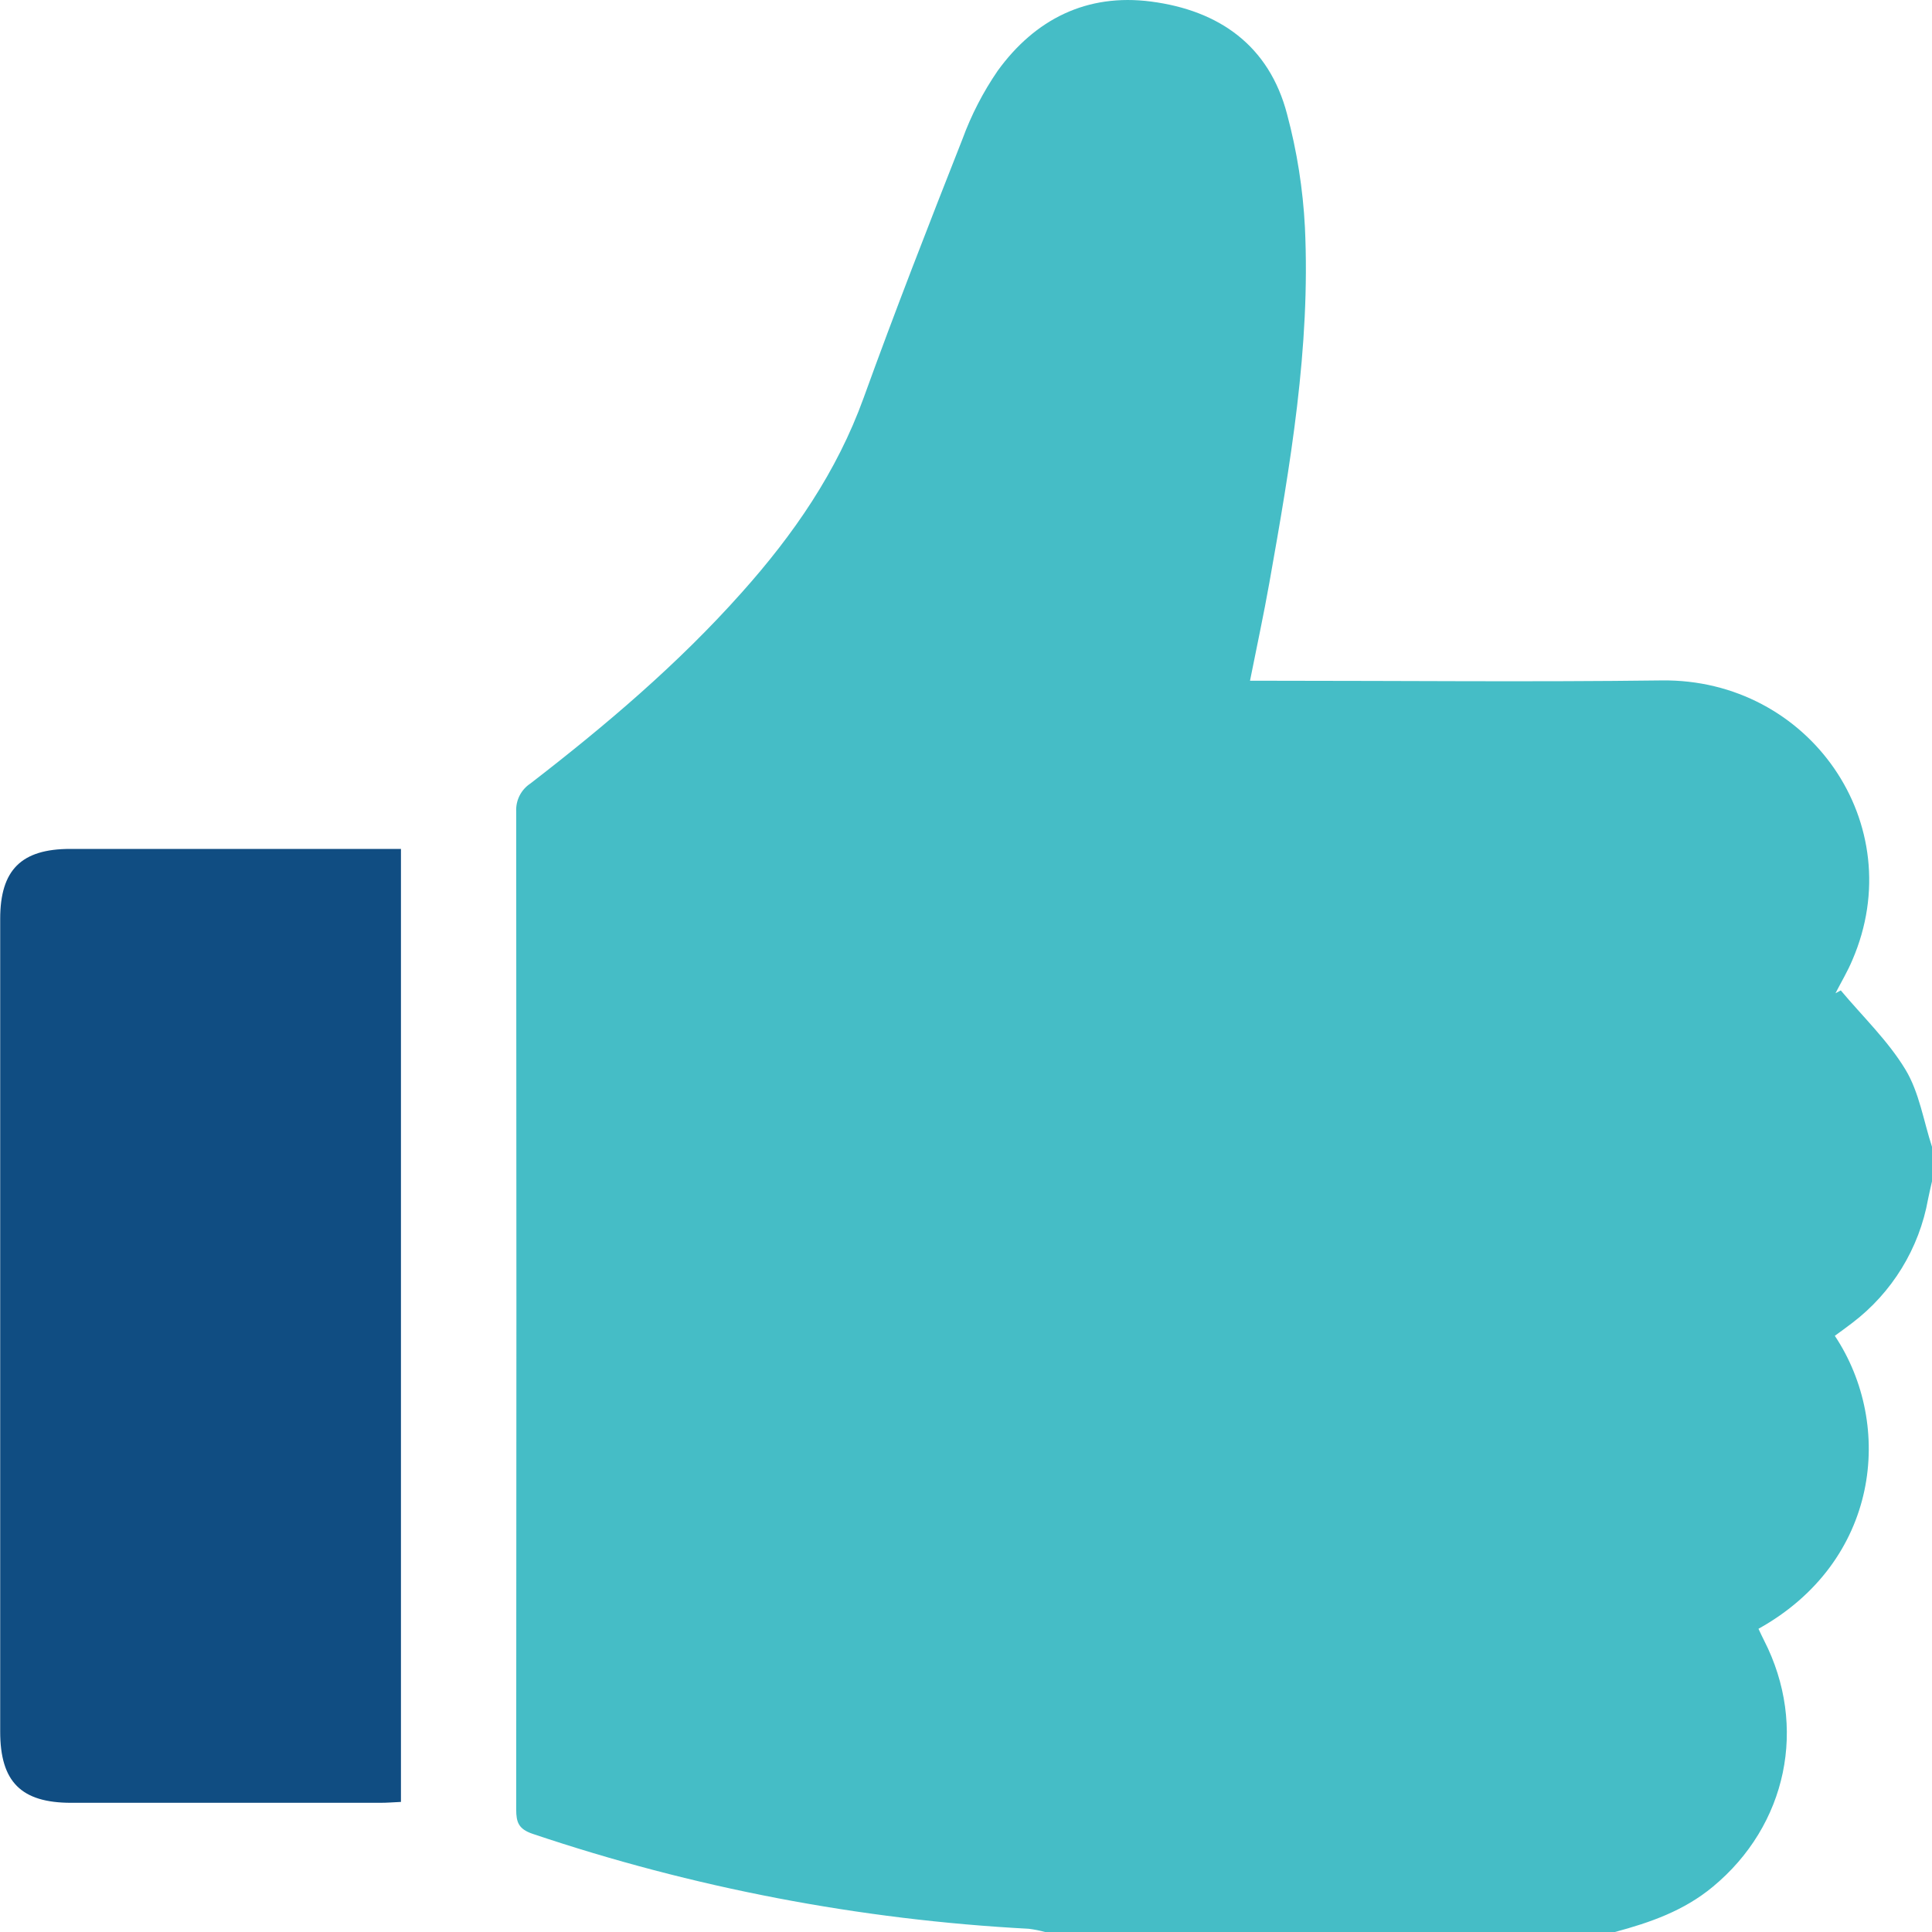
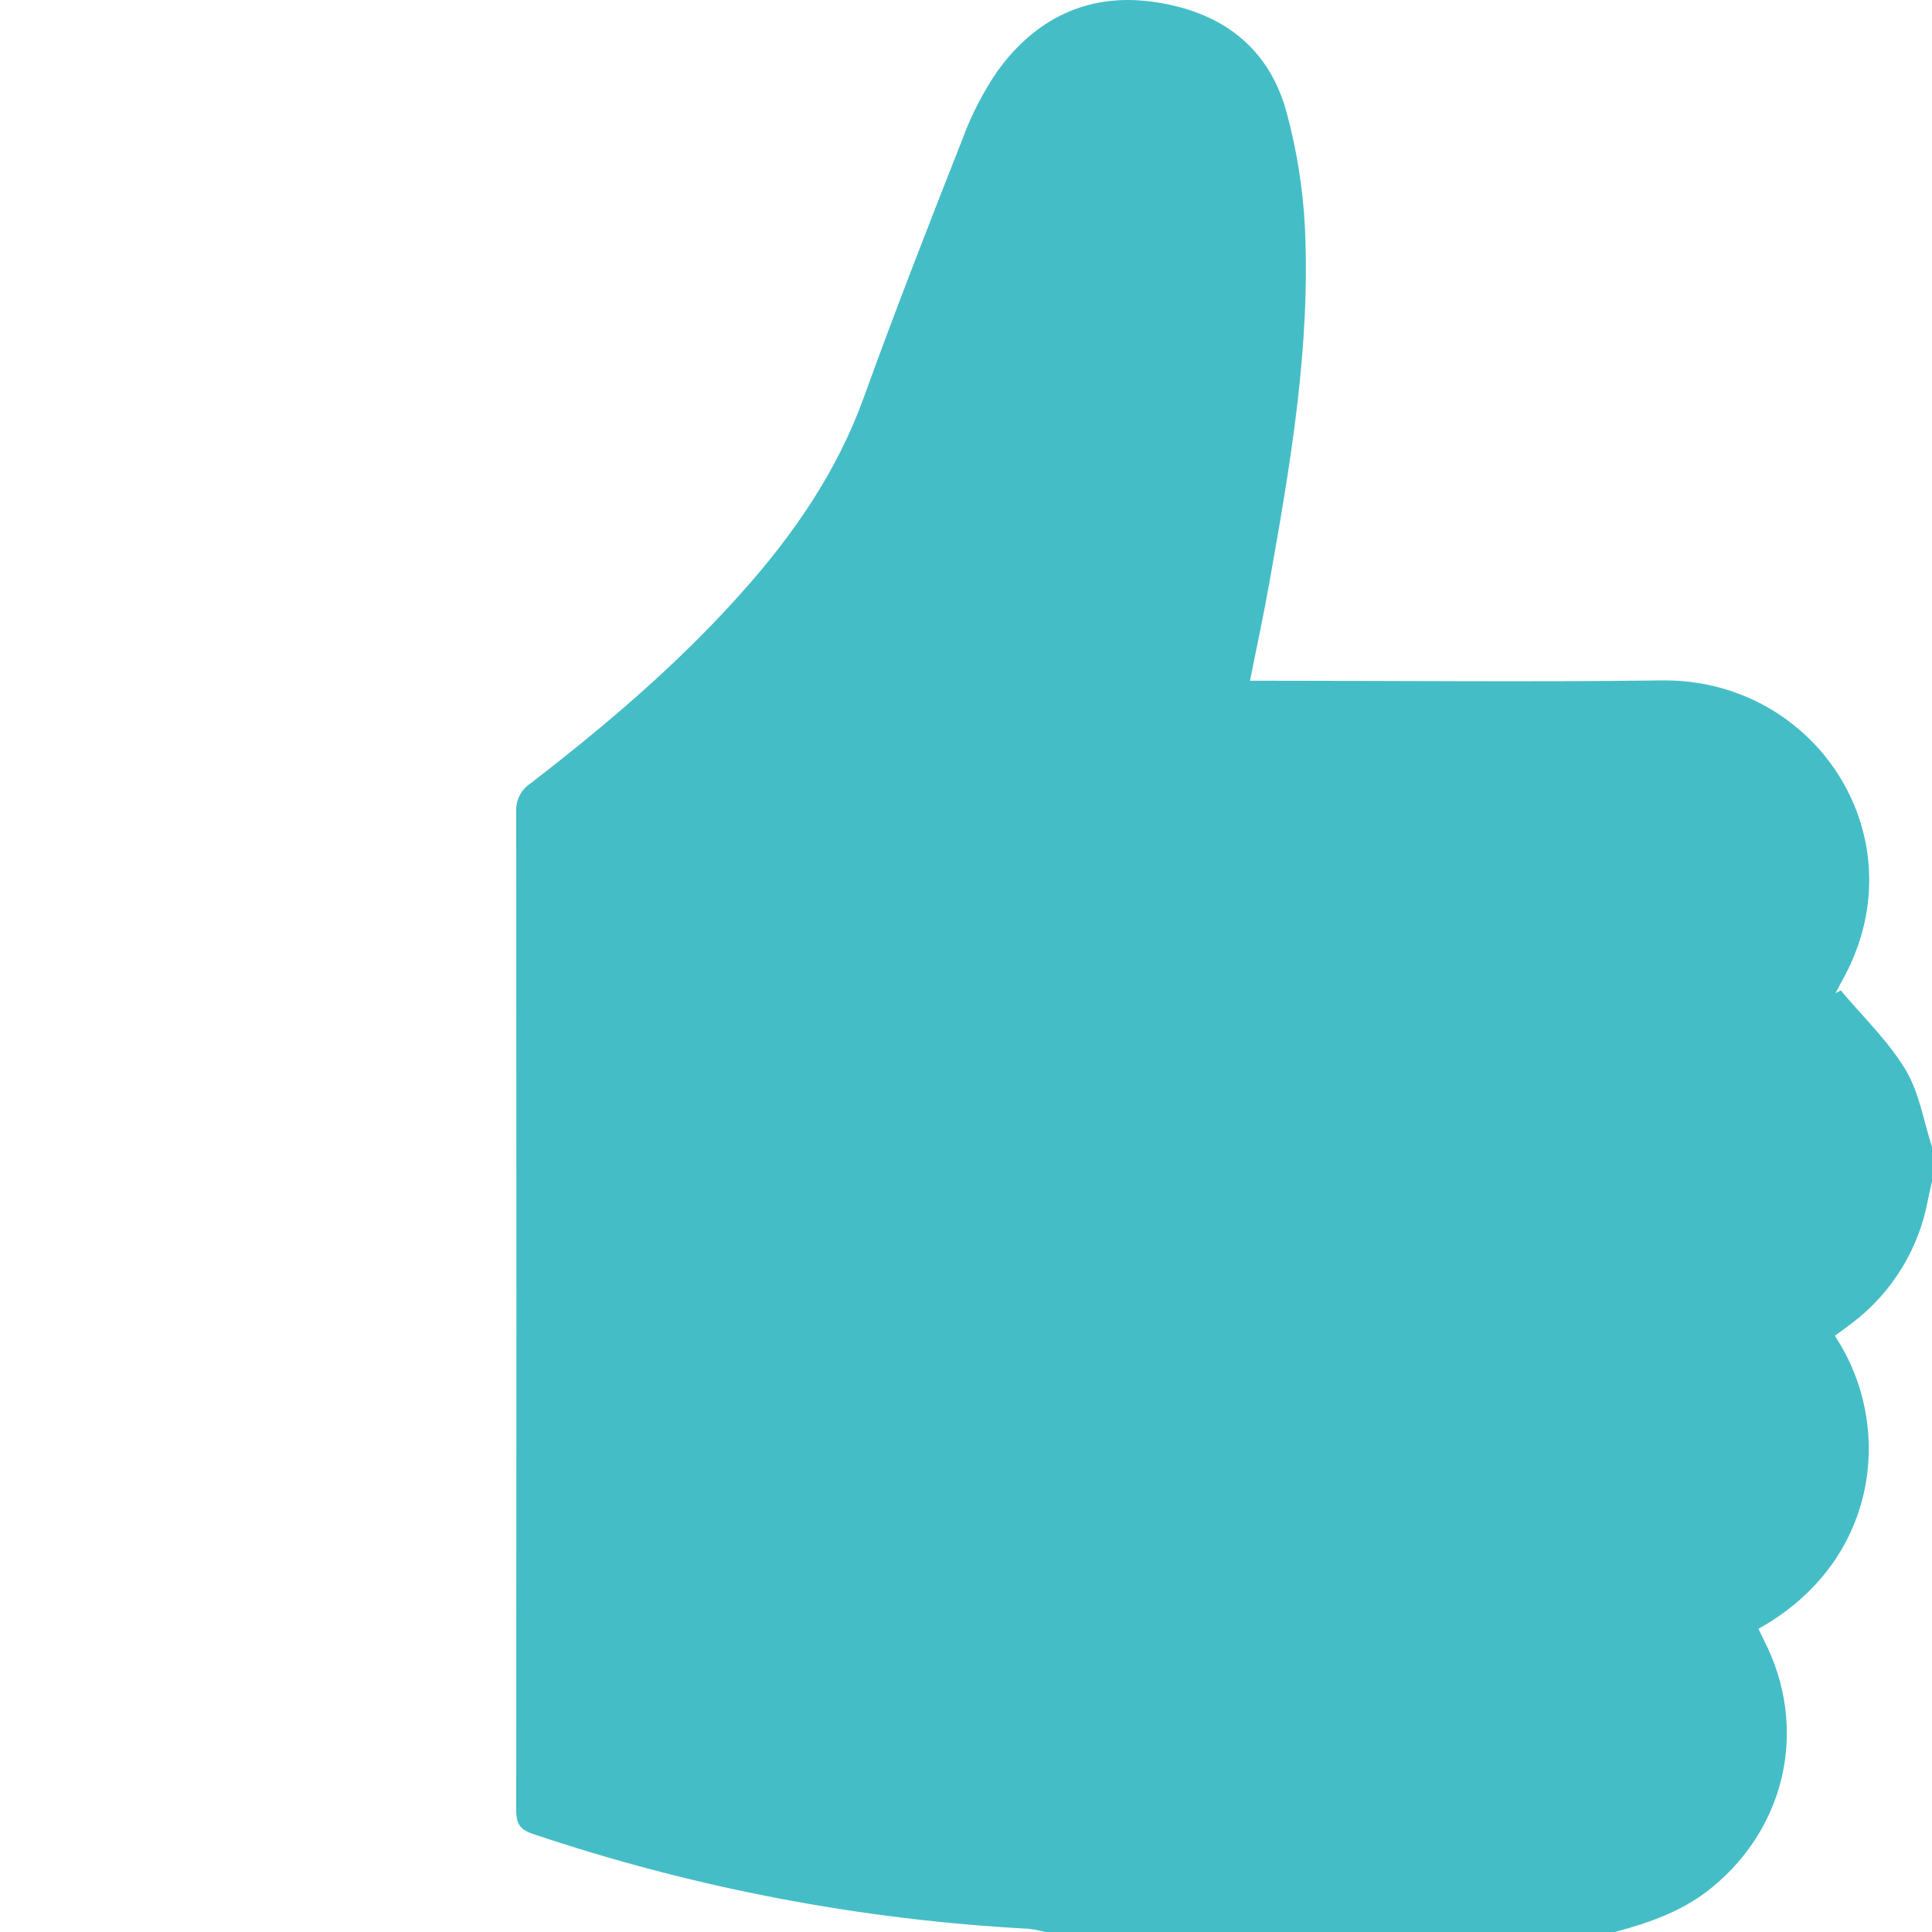
<svg xmlns="http://www.w3.org/2000/svg" width="70" height="70" viewBox="0 0 70 70" fill="none">
  <g clip-path="url(#clip0_2133_18577)">
    <path d="M58.512 70H37.864C37.67 69.947 37.473 69.908 37.273 69.883C31.151 69.557 25.102 68.398 19.292 66.441C18.79 66.269 18.703 66.025 18.703 65.562C18.713 53.51 18.713 41.457 18.703 29.404C18.693 29.205 18.735 29.006 18.825 28.828C18.915 28.65 19.05 28.499 19.216 28.389C21.943 26.285 24.565 24.061 26.863 21.481C28.747 19.375 30.322 17.098 31.293 14.41C32.429 11.267 33.645 8.151 34.871 5.04C35.191 4.166 35.62 3.335 36.147 2.566C37.501 0.697 39.373 -0.247 41.704 0.056C44.168 0.377 45.985 1.649 46.634 4.14C46.992 5.479 47.209 6.852 47.28 8.237C47.485 12.589 46.747 16.86 45.99 21.121C45.785 22.277 45.536 23.426 45.29 24.665H46.189C50.861 24.665 55.532 24.713 60.204 24.653C65.544 24.585 69.243 29.858 67.113 34.788C66.941 35.199 66.707 35.588 66.503 35.987L66.695 35.884C67.489 36.833 68.407 37.708 69.039 38.754C69.539 39.581 69.694 40.616 70.003 41.56V42.791C69.954 43.008 69.901 43.225 69.858 43.443C69.538 45.232 68.556 46.835 67.108 47.934C66.9 48.094 66.686 48.247 66.479 48.399C68.642 51.652 68.092 56.578 63.713 59.014C63.78 59.153 63.842 59.295 63.914 59.433C65.508 62.547 64.748 66.139 62.057 68.363C61.009 69.233 59.785 69.658 58.512 70Z" fill="#45BDC6" />
-     <path d="M14.527 30.755V65.287C14.265 65.299 14.024 65.319 13.783 65.319C10.047 65.319 6.311 65.319 2.576 65.319C0.762 65.319 0.007 64.554 0.007 62.739V33.292C0.007 31.519 0.771 30.758 2.545 30.758H14.533L14.527 30.755Z" fill="#104D82" />
  </g>
  <defs>
    <clipPath id="clip0_2133_18577">
      <rect width="70" height="70" fill="white" />
    </clipPath>
  </defs>
</svg>